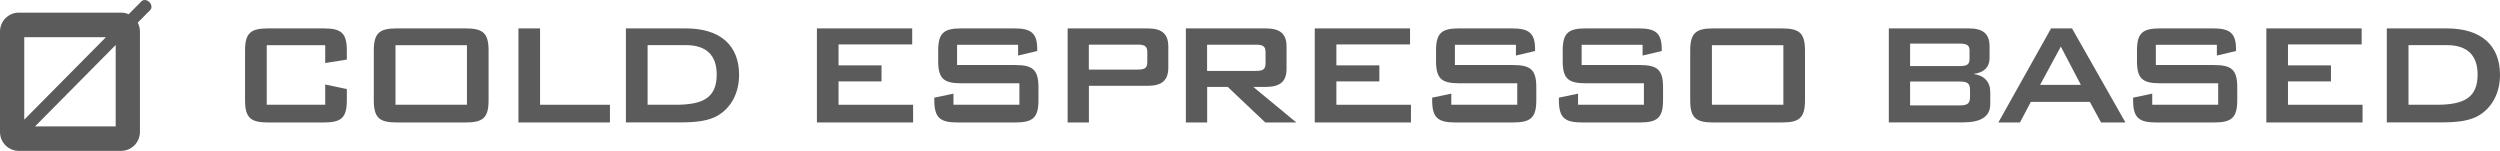
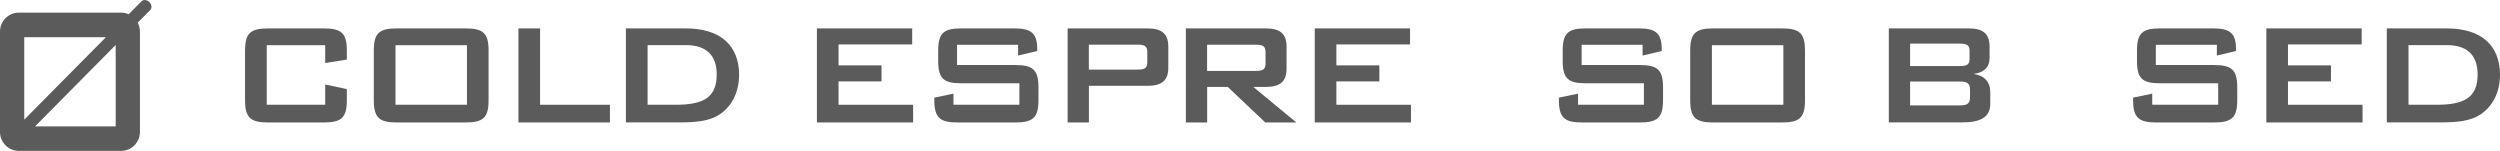
<svg xmlns="http://www.w3.org/2000/svg" id="Layer_2" data-name="Layer 2" viewBox="0 0 361.76 21.83">
  <defs>
    <style>
      .cls-1 {
        fill: #5b5b5b;
      }
    </style>
  </defs>
  <g id="Layer_1-2" data-name="Layer 1">
    <g>
      <path class="cls-1" d="M21.63,.31h-.01c-.35-.36-.86-.41-1.15-.12l-1.85,1.87c-.33-.15-.7-.23-1.08-.23H2.71C1.22,1.83,0,3.06,0,4.56v14.54c0,1.51,1.22,2.73,2.71,2.73h14.83c1.49,0,2.71-1.23,2.71-2.73V4.56c0-.46-.12-.9-.32-1.28l1.8-1.82c.29-.29,.24-.81-.11-1.15m-6.29,5.07L3.51,17.31V5.38H15.34Zm1.4,12.91H5.07L16.74,6.51v11.78Z" />
      <g>
        <path class="cls-1" d="M38.6,6.54V15.16h8.46v-2.93l3.13,.66v1.61c0,2.56-.81,3.22-3.34,3.22h-8.05c-2.53,0-3.34-.66-3.34-3.22V7.33c0-2.56,.81-3.22,3.34-3.22h8.05c2.53,0,3.34,.66,3.34,3.22v1.29l-3.13,.5v-2.58h-8.46Z" />
        <path class="cls-1" d="M57.43,4.11h9.93c2.53,0,3.34,.66,3.34,3.22v7.17c0,2.56-.81,3.22-3.34,3.22h-9.93c-2.53,0-3.34-.66-3.34-3.22V7.33c0-2.56,.81-3.22,3.34-3.22Zm10.14,11.05V6.54h-10.34V15.16h10.34Z" />
        <path class="cls-1" d="M75.02,4.11h3.13V15.16h10.11v2.56h-13.24V4.11Z" />
        <path class="cls-1" d="M90.57,4.11h8.67c5.04,0,7.71,2.5,7.71,6.72,0,2.56-1.1,4.67-2.98,5.83-1.31,.82-3.13,1.05-5.54,1.05h-7.86V4.11Zm7.18,11.05c3.97,0,5.96-1,5.96-4.38,0-2.77-1.49-4.25-4.44-4.25h-5.56V15.16h4.05Z" />
        <path class="cls-1" d="M118.21,4.11h13.79v2.32h-10.66v3.03h6.22v2.32h-6.22v3.38h10.79v2.56h-13.92V4.11Z" />
        <path class="cls-1" d="M138.49,6.48v2.93h8.41c2.53,0,3.37,.66,3.37,3.22v1.87c0,2.56-.84,3.22-3.37,3.22h-8.33c-2.53,0-3.37-.66-3.37-3.22v-.37l2.77-.58v1.61h9.54v-3.11h-8.41c-2.53,0-3.34-.66-3.34-3.22v-1.5c0-2.56,.81-3.22,3.34-3.22h7.65c2.4,0,3.34,.63,3.34,2.98v.29l-2.77,.66v-1.56h-8.83Z" />
        <path class="cls-1" d="M154.48,4.11h11.55c2.06,0,3.03,.74,3.03,2.64v3.03c0,1.9-.97,2.64-3.03,2.64h-8.46v5.3h-3.08V4.11Zm3.08,2.35v3.61h7.05c.97,0,1.41-.18,1.41-1.08v-1.45c0-.9-.44-1.08-1.41-1.08h-7.05Z" />
        <path class="cls-1" d="M171.59,4.11h11.55c2.06,0,3.03,.74,3.03,2.64v3.19c0,1.9-.97,2.64-3.03,2.64h-1.78l6.22,5.14h-4.49l-5.43-5.14h-2.98v5.14h-3.08V4.11Zm3.08,2.35v3.8h7.05c.97,0,1.41-.18,1.41-1.08v-1.63c0-.9-.44-1.08-1.41-1.08h-7.05Z" />
        <path class="cls-1" d="M190.25,4.11h13.79v2.32h-10.66v3.03h6.22v2.32h-6.22v3.38h10.79v2.56h-13.92V4.11Z" />
-         <path class="cls-1" d="M210.53,6.48v2.93h8.41c2.53,0,3.37,.66,3.37,3.22v1.87c0,2.56-.84,3.22-3.37,3.22h-8.33c-2.53,0-3.37-.66-3.37-3.22v-.37l2.77-.58v1.61h9.54v-3.11h-8.41c-2.53,0-3.34-.66-3.34-3.22v-1.5c0-2.56,.81-3.22,3.34-3.22h7.65c2.4,0,3.34,.63,3.34,2.98v.29l-2.77,.66v-1.56h-8.83Z" />
        <path class="cls-1" d="M228.87,6.48v2.93h8.41c2.53,0,3.37,.66,3.37,3.22v1.87c0,2.56-.84,3.22-3.37,3.22h-8.33c-2.53,0-3.37-.66-3.37-3.22v-.37l2.77-.58v1.61h9.53v-3.11h-8.41c-2.53,0-3.34-.66-3.34-3.22v-1.5c0-2.56,.81-3.22,3.34-3.22h7.65c2.4,0,3.34,.63,3.34,2.98v.29l-2.77,.66v-1.56h-8.83Z" />
        <path class="cls-1" d="M247.92,4.11h9.93c2.53,0,3.34,.66,3.34,3.22v7.17c0,2.56-.81,3.22-3.34,3.22h-9.93c-2.53,0-3.34-.66-3.34-3.22V7.33c0-2.56,.81-3.22,3.34-3.22Zm10.14,11.05V6.54h-10.34V15.16h10.34Z" />
        <path class="cls-1" d="M273.32,4.11h11.55c2.06,0,3.03,.74,3.03,2.64v1.66c0,1.32-.84,2.11-2.33,2.29,1.57,.21,2.43,1.16,2.43,2.61v1.74c0,1.82-1.33,2.66-3.97,2.66h-10.71V4.11Zm3.08,2.21v3.24h7.16c.97,0,1.44-.18,1.44-.98v-1.29c0-.79-.47-.98-1.44-.98h-7.16Zm0,5.48v3.45h7.16c1.07,0,1.51-.21,1.51-1.21v-1.03c0-1-.44-1.21-1.51-1.21h-7.16Z" />
-         <path class="cls-1" d="M296.8,4.11h3.03l7.73,13.61h-3.53l-1.62-2.98h-8.54l-1.57,2.98h-3.13l7.63-13.61Zm4.31,8.17l-2.9-5.54-3,5.54h5.9Z" />
        <path class="cls-1" d="M311.96,6.48v2.93h8.41c2.53,0,3.37,.66,3.37,3.22v1.87c0,2.56-.84,3.22-3.37,3.22h-8.33c-2.53,0-3.37-.66-3.37-3.22v-.37l2.77-.58v1.61h9.54v-3.11h-8.41c-2.53,0-3.34-.66-3.34-3.22v-1.5c0-2.56,.81-3.22,3.34-3.22h7.65c2.4,0,3.34,.63,3.34,2.98v.29l-2.77,.66v-1.56h-8.83Z" />
        <path class="cls-1" d="M327.95,4.11h13.79v2.32h-10.66v3.03h6.22v2.32h-6.22v3.38h10.79v2.56h-13.92V4.11Z" />
        <path class="cls-1" d="M345.38,4.11h8.67c5.04,0,7.71,2.5,7.71,6.72,0,2.56-1.1,4.67-2.98,5.83-1.31,.82-3.13,1.05-5.54,1.05h-7.86V4.11Zm7.18,11.05c3.97,0,5.96-1,5.96-4.38,0-2.77-1.49-4.25-4.44-4.25h-5.56V15.16h4.05Z" />
      </g>
    </g>
  </g>
</svg>